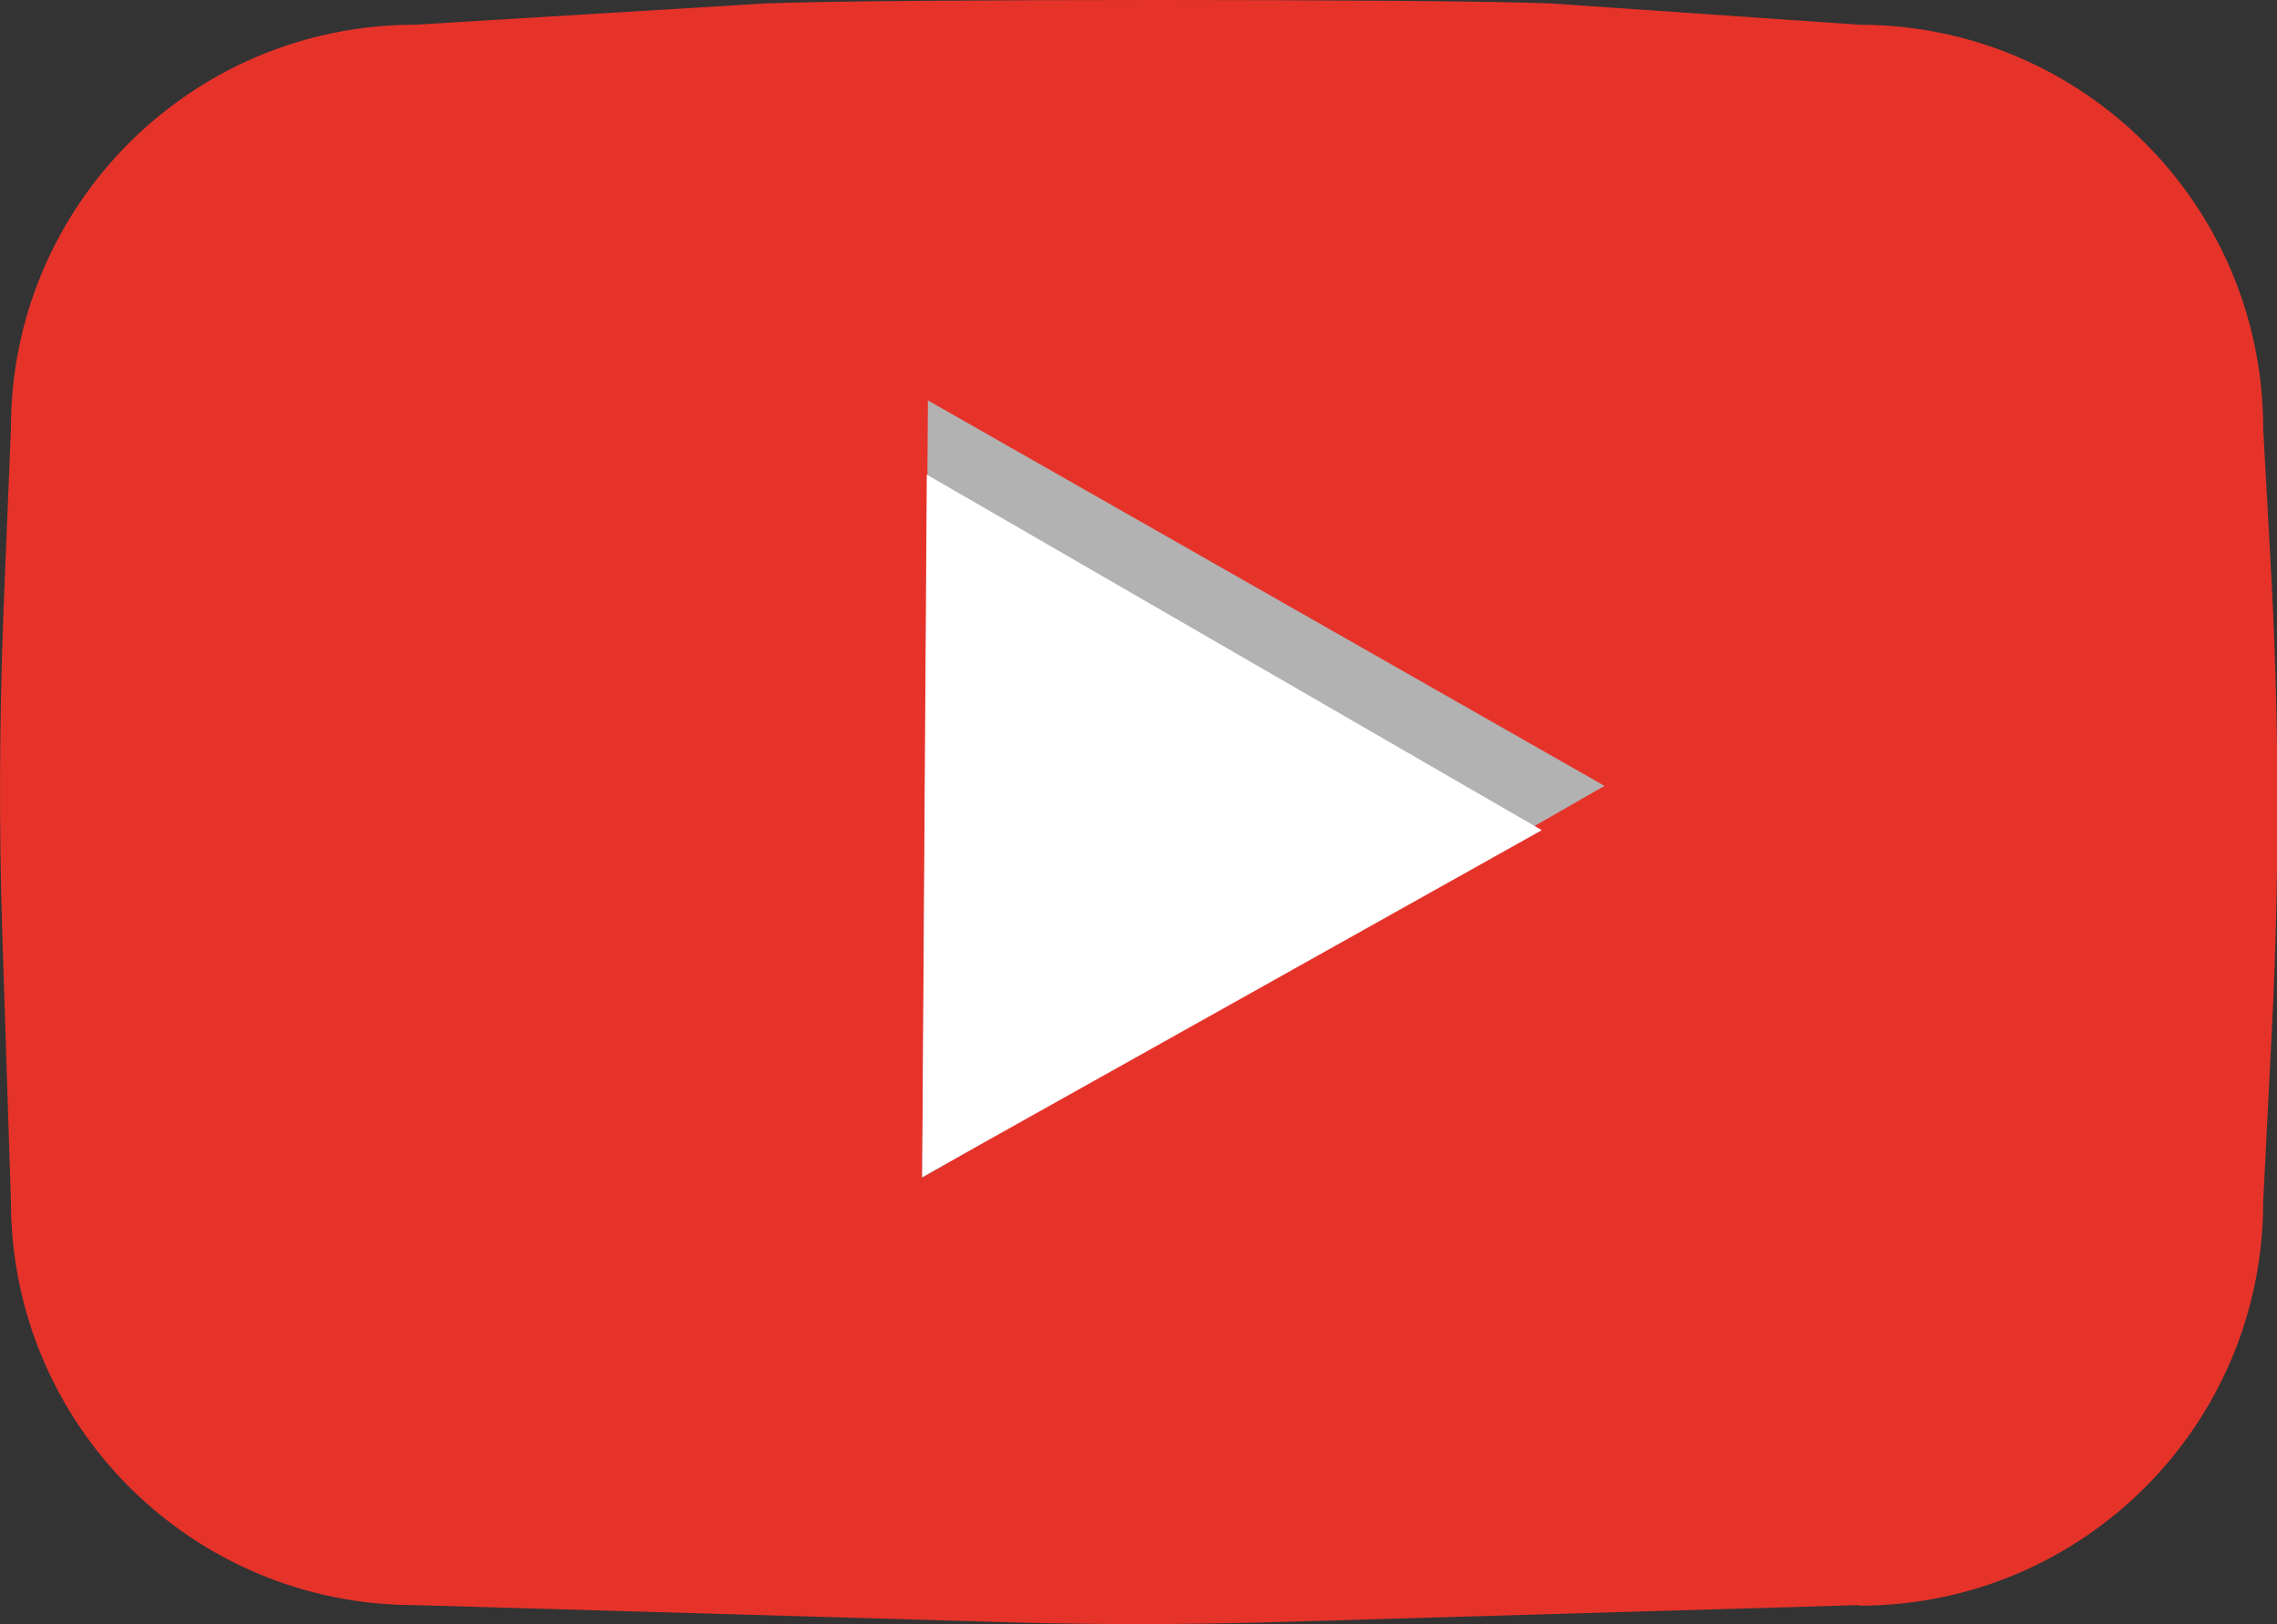
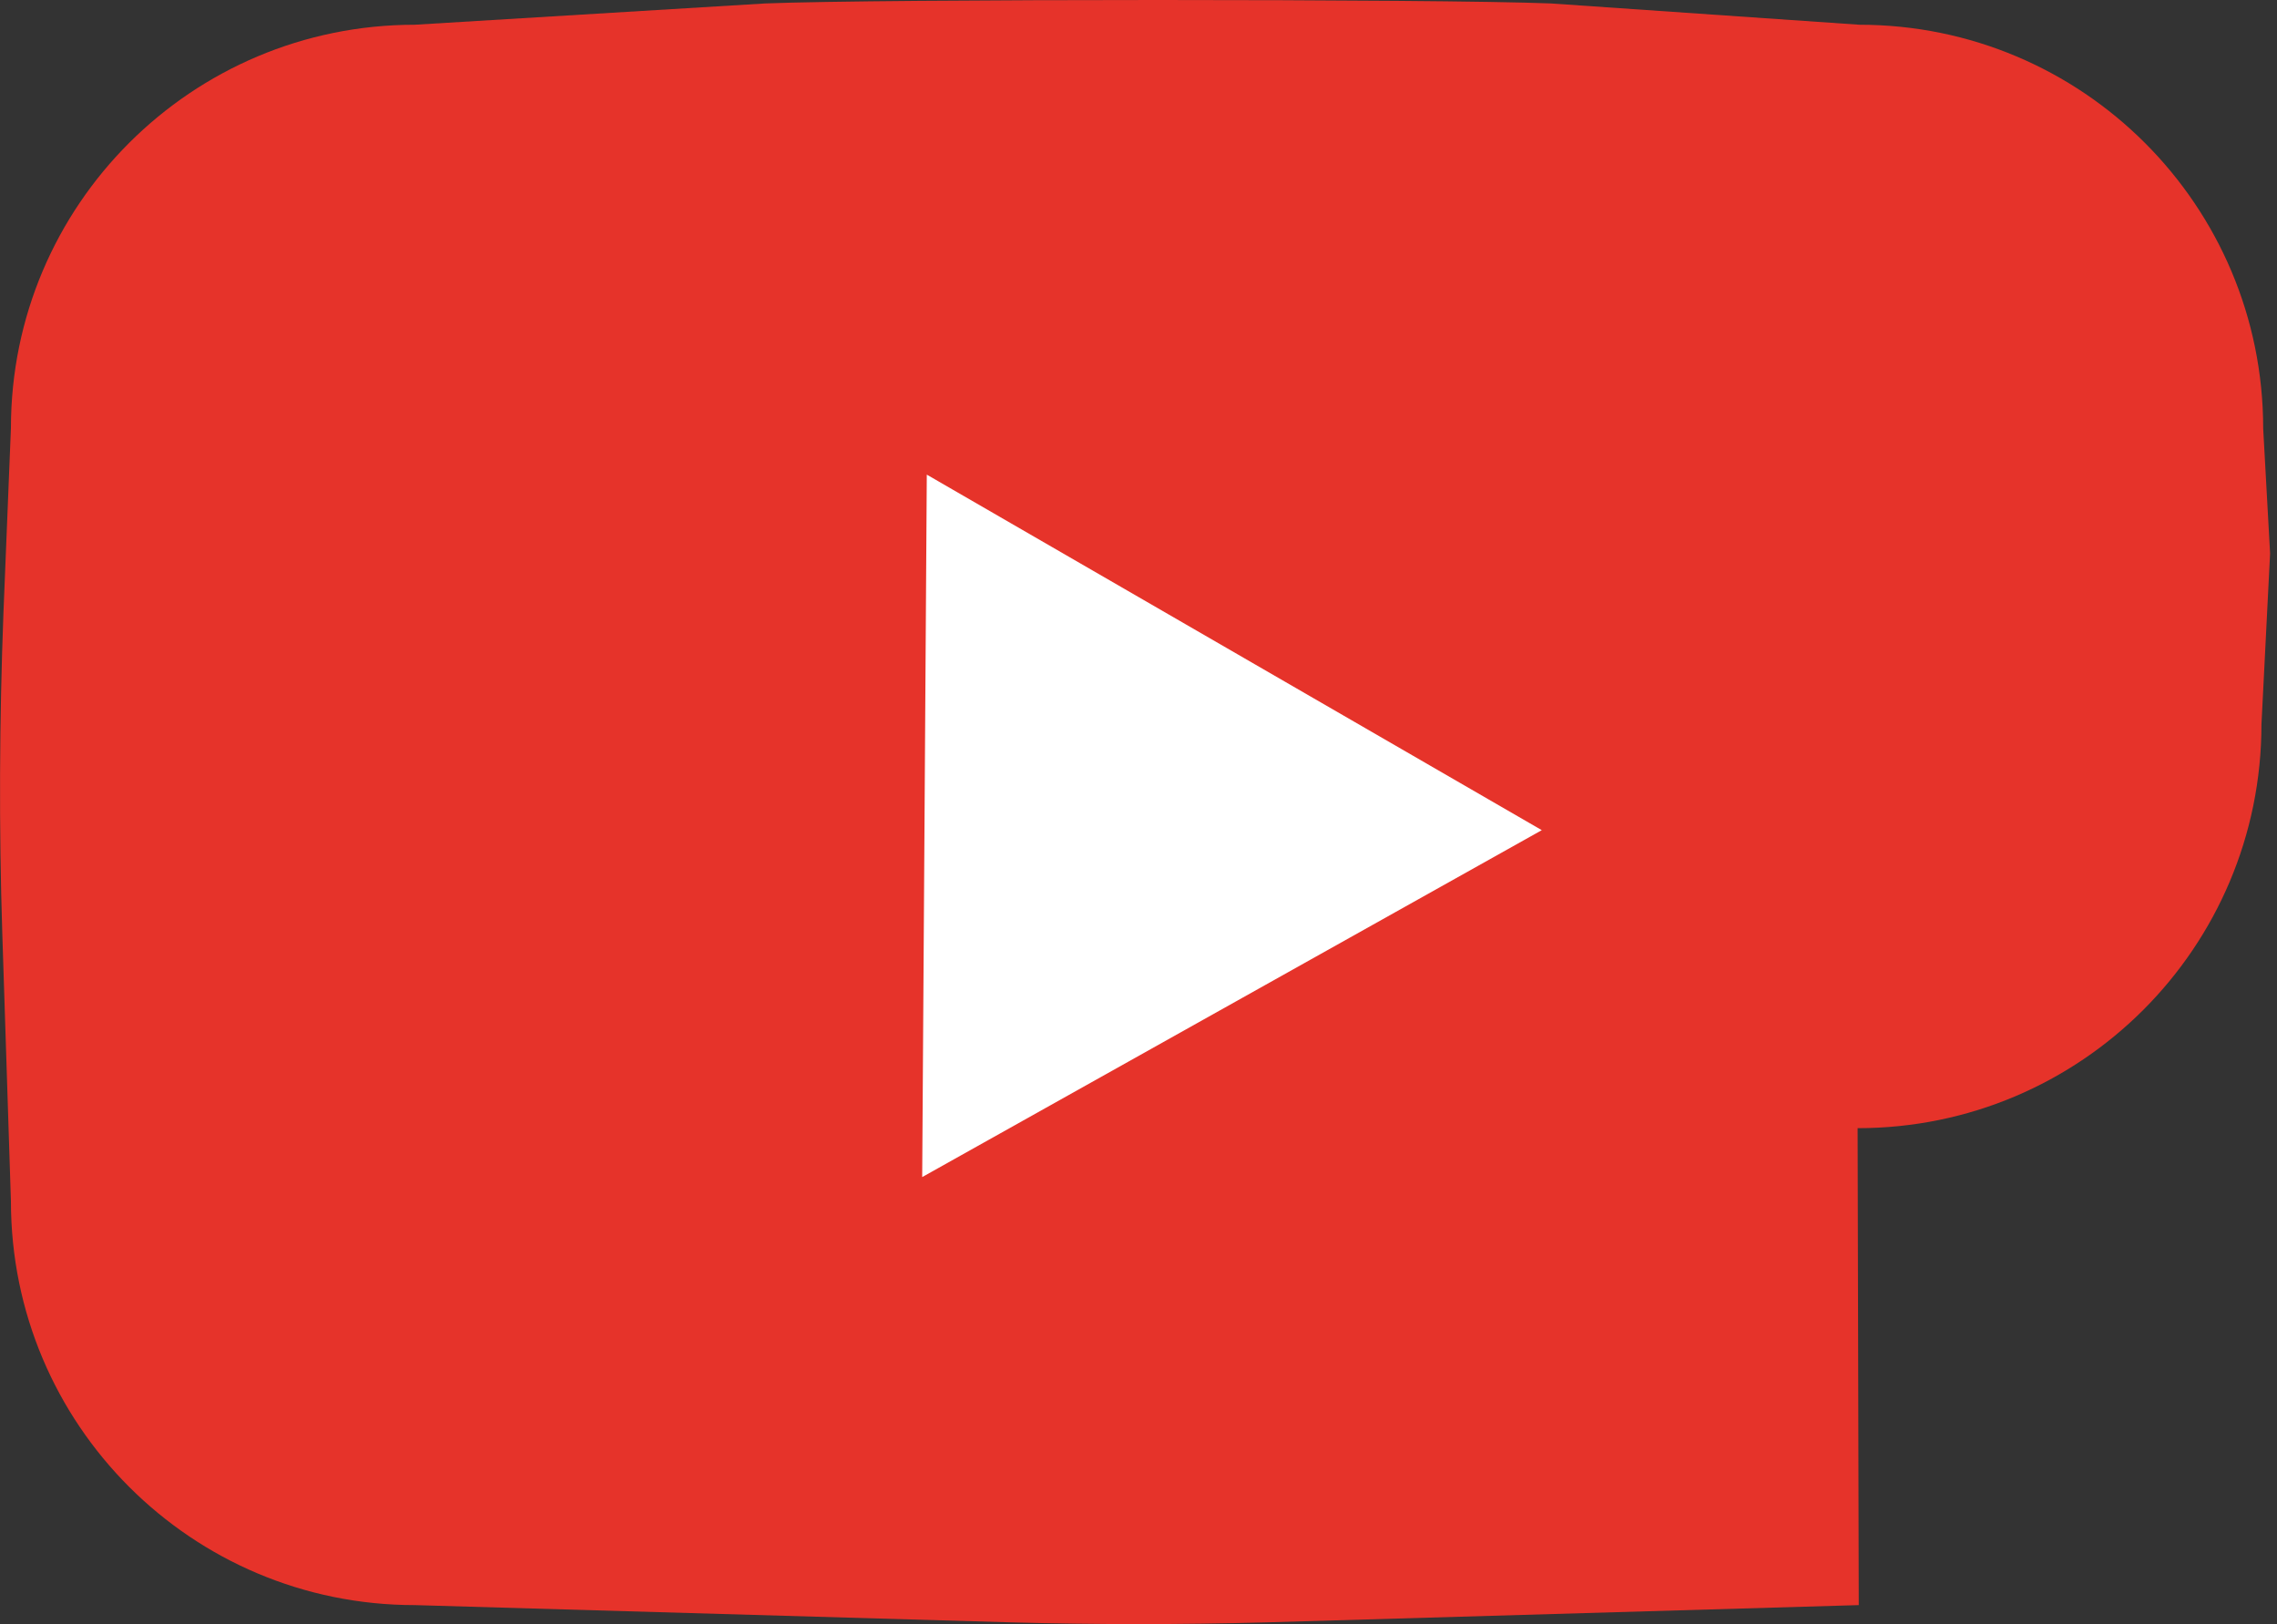
<svg xmlns="http://www.w3.org/2000/svg" id="uuid-fa9b64be-042d-4174-ba7f-18f4030624cf" data-name="Ebene 1" viewBox="0 0 39.58 28.23">
  <rect x="0" y="0" width="39.58" height="28.23" fill="#333333" stroke="none" />
  <defs>
    <style>
      .uuid-c4f692a8-9382-41ba-aed1-9aad2438757f {
        fill: #b2b2b2;
      }

      .uuid-c4f692a8-9382-41ba-aed1-9aad2438757f, .uuid-b9cbe49f-9a0c-4fb0-9110-ee70bcb96c4a, .uuid-f9ef6238-09fe-47e0-9b54-bb370bde34d9 {
        stroke-width: 0px;
      }

      .uuid-b9cbe49f-9a0c-4fb0-9110-ee70bcb96c4a {
        fill: #fff;
      }

      .uuid-f9ef6238-09fe-47e0-9b54-bb370bde34d9 {
        fill: #e6332a;
      }
    </style>
  </defs>
-   <path class="uuid-f9ef6238-09fe-47e0-9b54-bb370bde34d9" d="m32.31,27.9l-10.3.3c-1.48.04-2.96.04-4.43,0l-10.37-.3c-3.88,0-7.02-3.14-7.02-7.02l-.15-4.65c-.06-1.86-.05-3.72.02-5.58l.13-3.21C.19,3.57,3.33.43,7.21.43L13.3.06c1.97-.08,11.69-.08,13.66,0l5.36.37c3.88,0,7.02,3.14,7.02,7.02l.12,2.17c.16,2.76.17,5.53.03,8.3l-.15,2.97c0,3.88-3.14,7.02-7.02,7.02Z" />
-   <polyline class="uuid-c4f692a8-9382-41ba-aed1-9aad2438757f" points="16.13 6.96 27.89 13.66 16.03 20.47" />
+   <path class="uuid-f9ef6238-09fe-47e0-9b54-bb370bde34d9" d="m32.31,27.9l-10.3.3c-1.48.04-2.96.04-4.43,0l-10.37-.3c-3.88,0-7.02-3.14-7.02-7.02l-.15-4.65c-.06-1.86-.05-3.72.02-5.58l.13-3.21C.19,3.57,3.33.43,7.21.43L13.3.06c1.97-.08,11.69-.08,13.66,0l5.36.37c3.88,0,7.02,3.14,7.02,7.02l.12,2.17l-.15,2.97c0,3.88-3.14,7.02-7.02,7.02Z" />
  <polyline class="uuid-b9cbe49f-9a0c-4fb0-9110-ee70bcb96c4a" points="16.11 8.25 26.8 14.43 16.03 20.46" />
</svg>